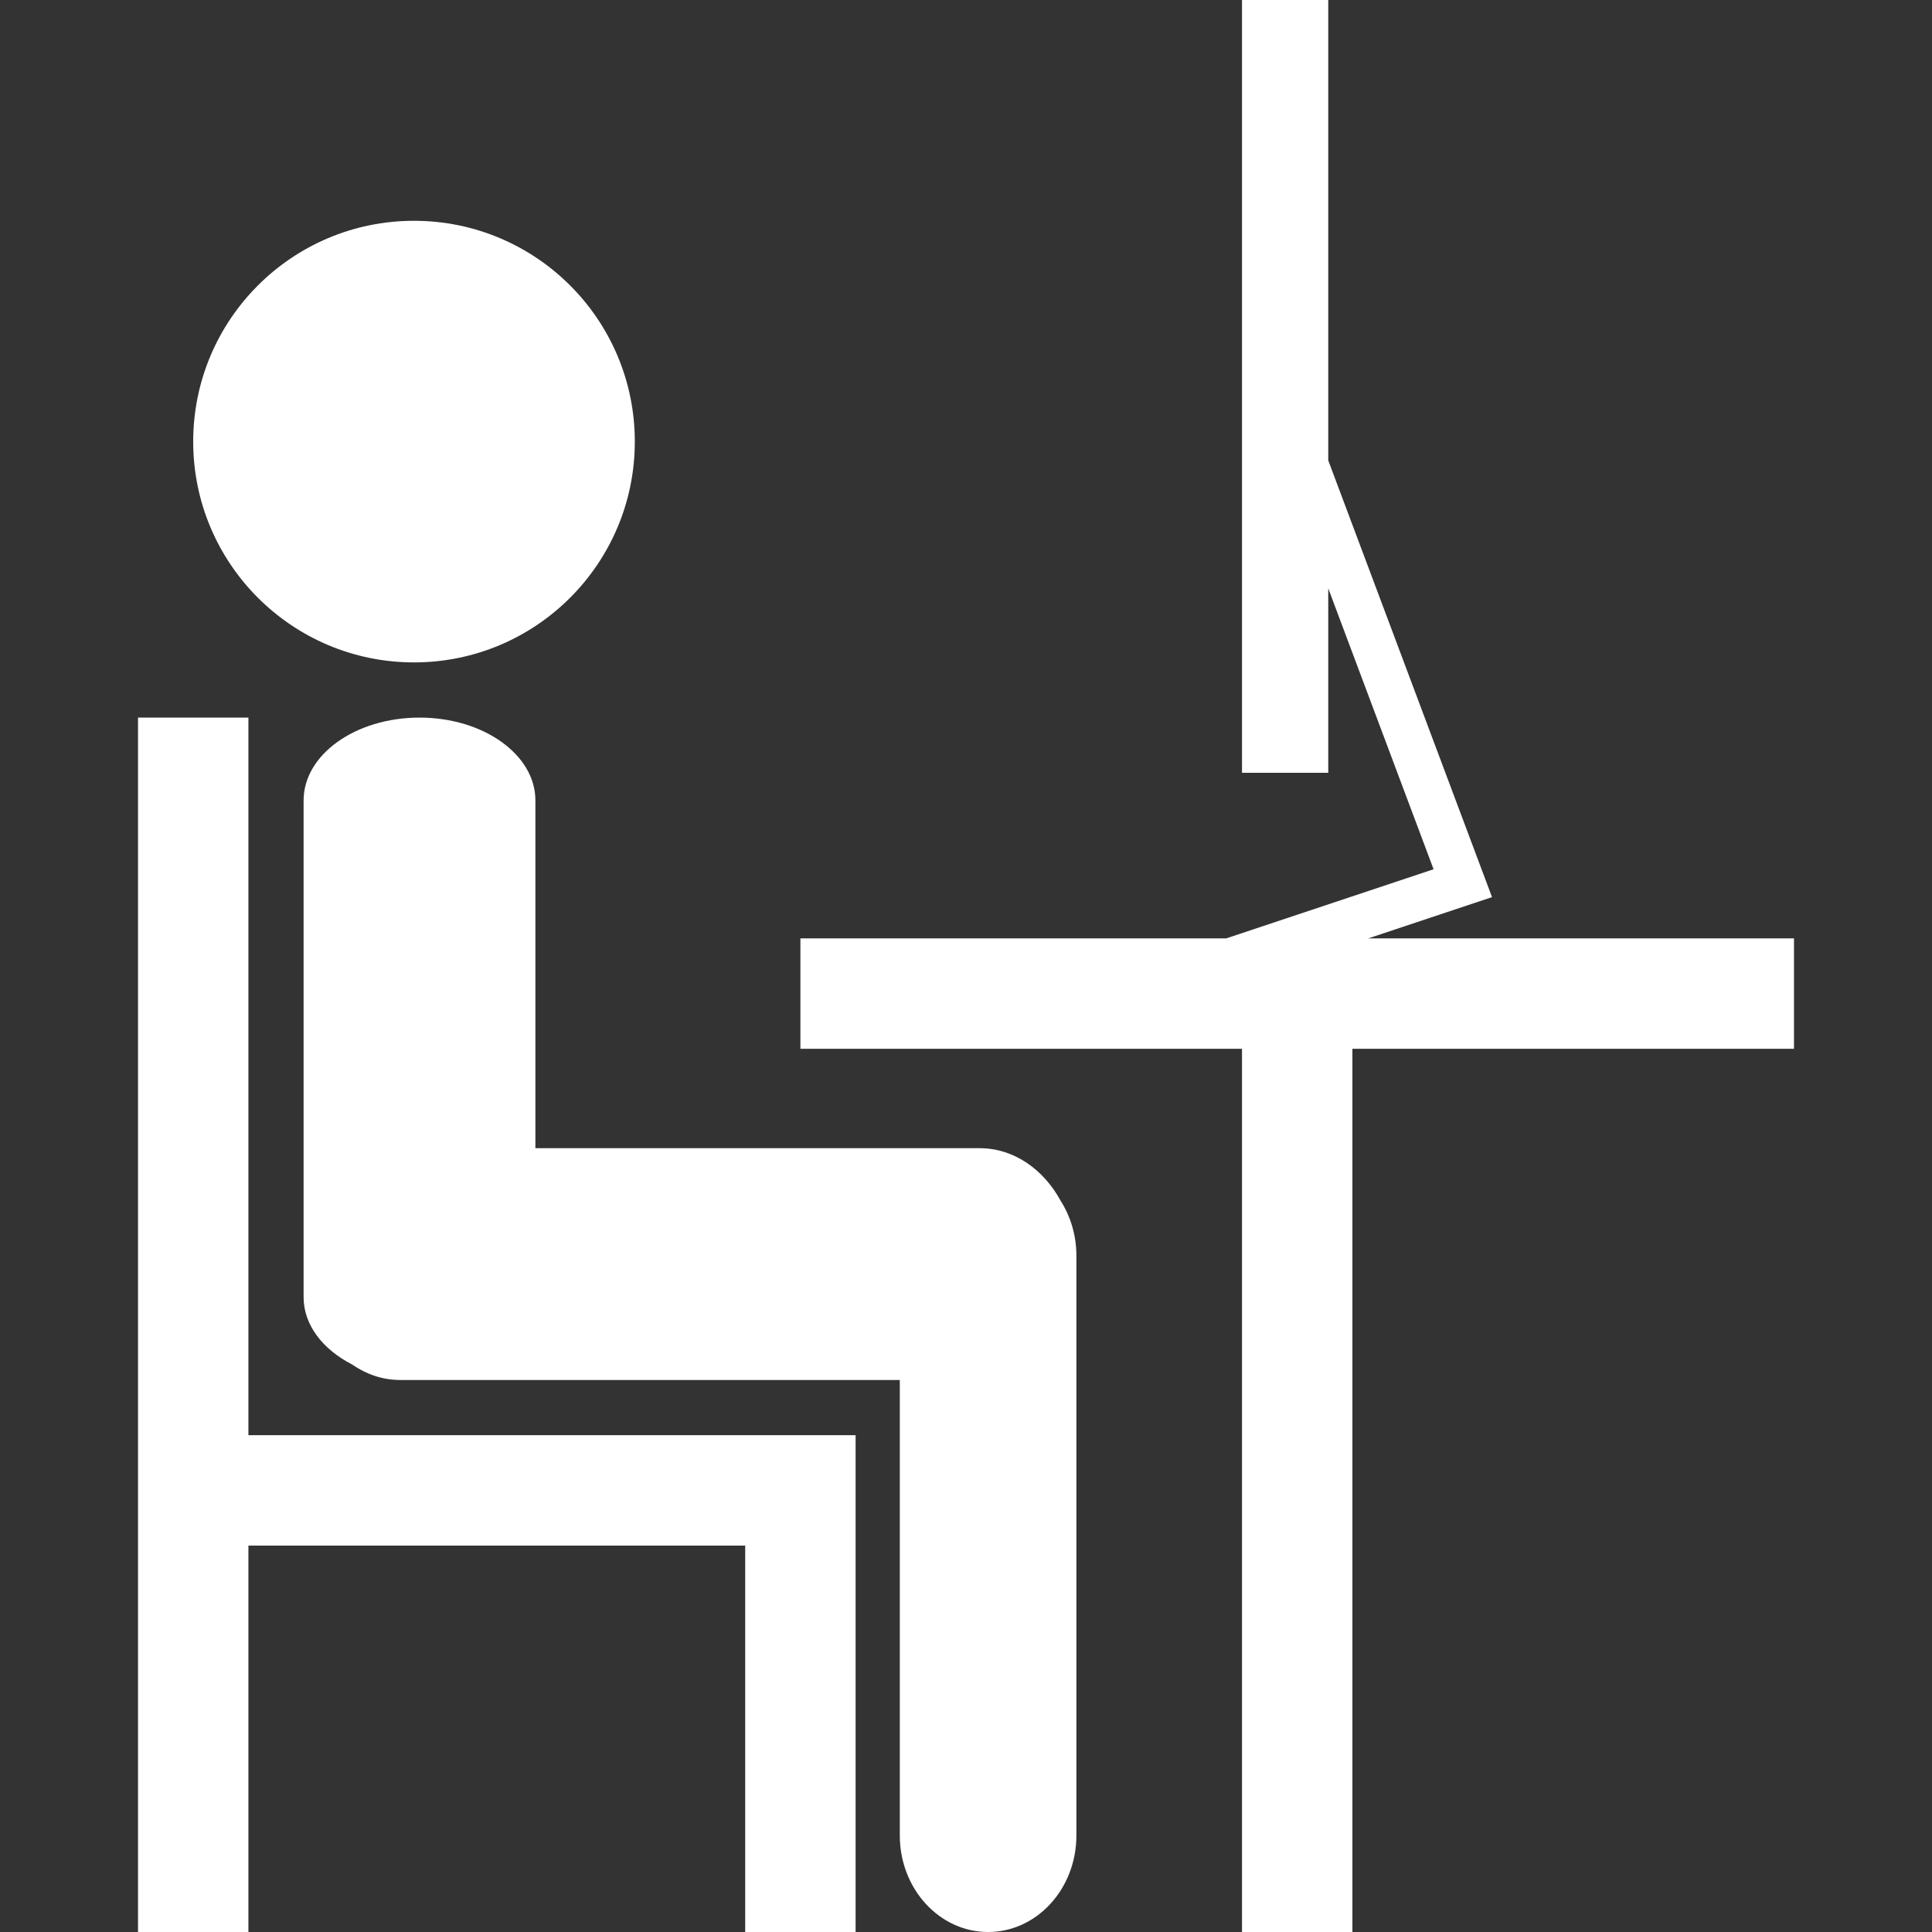
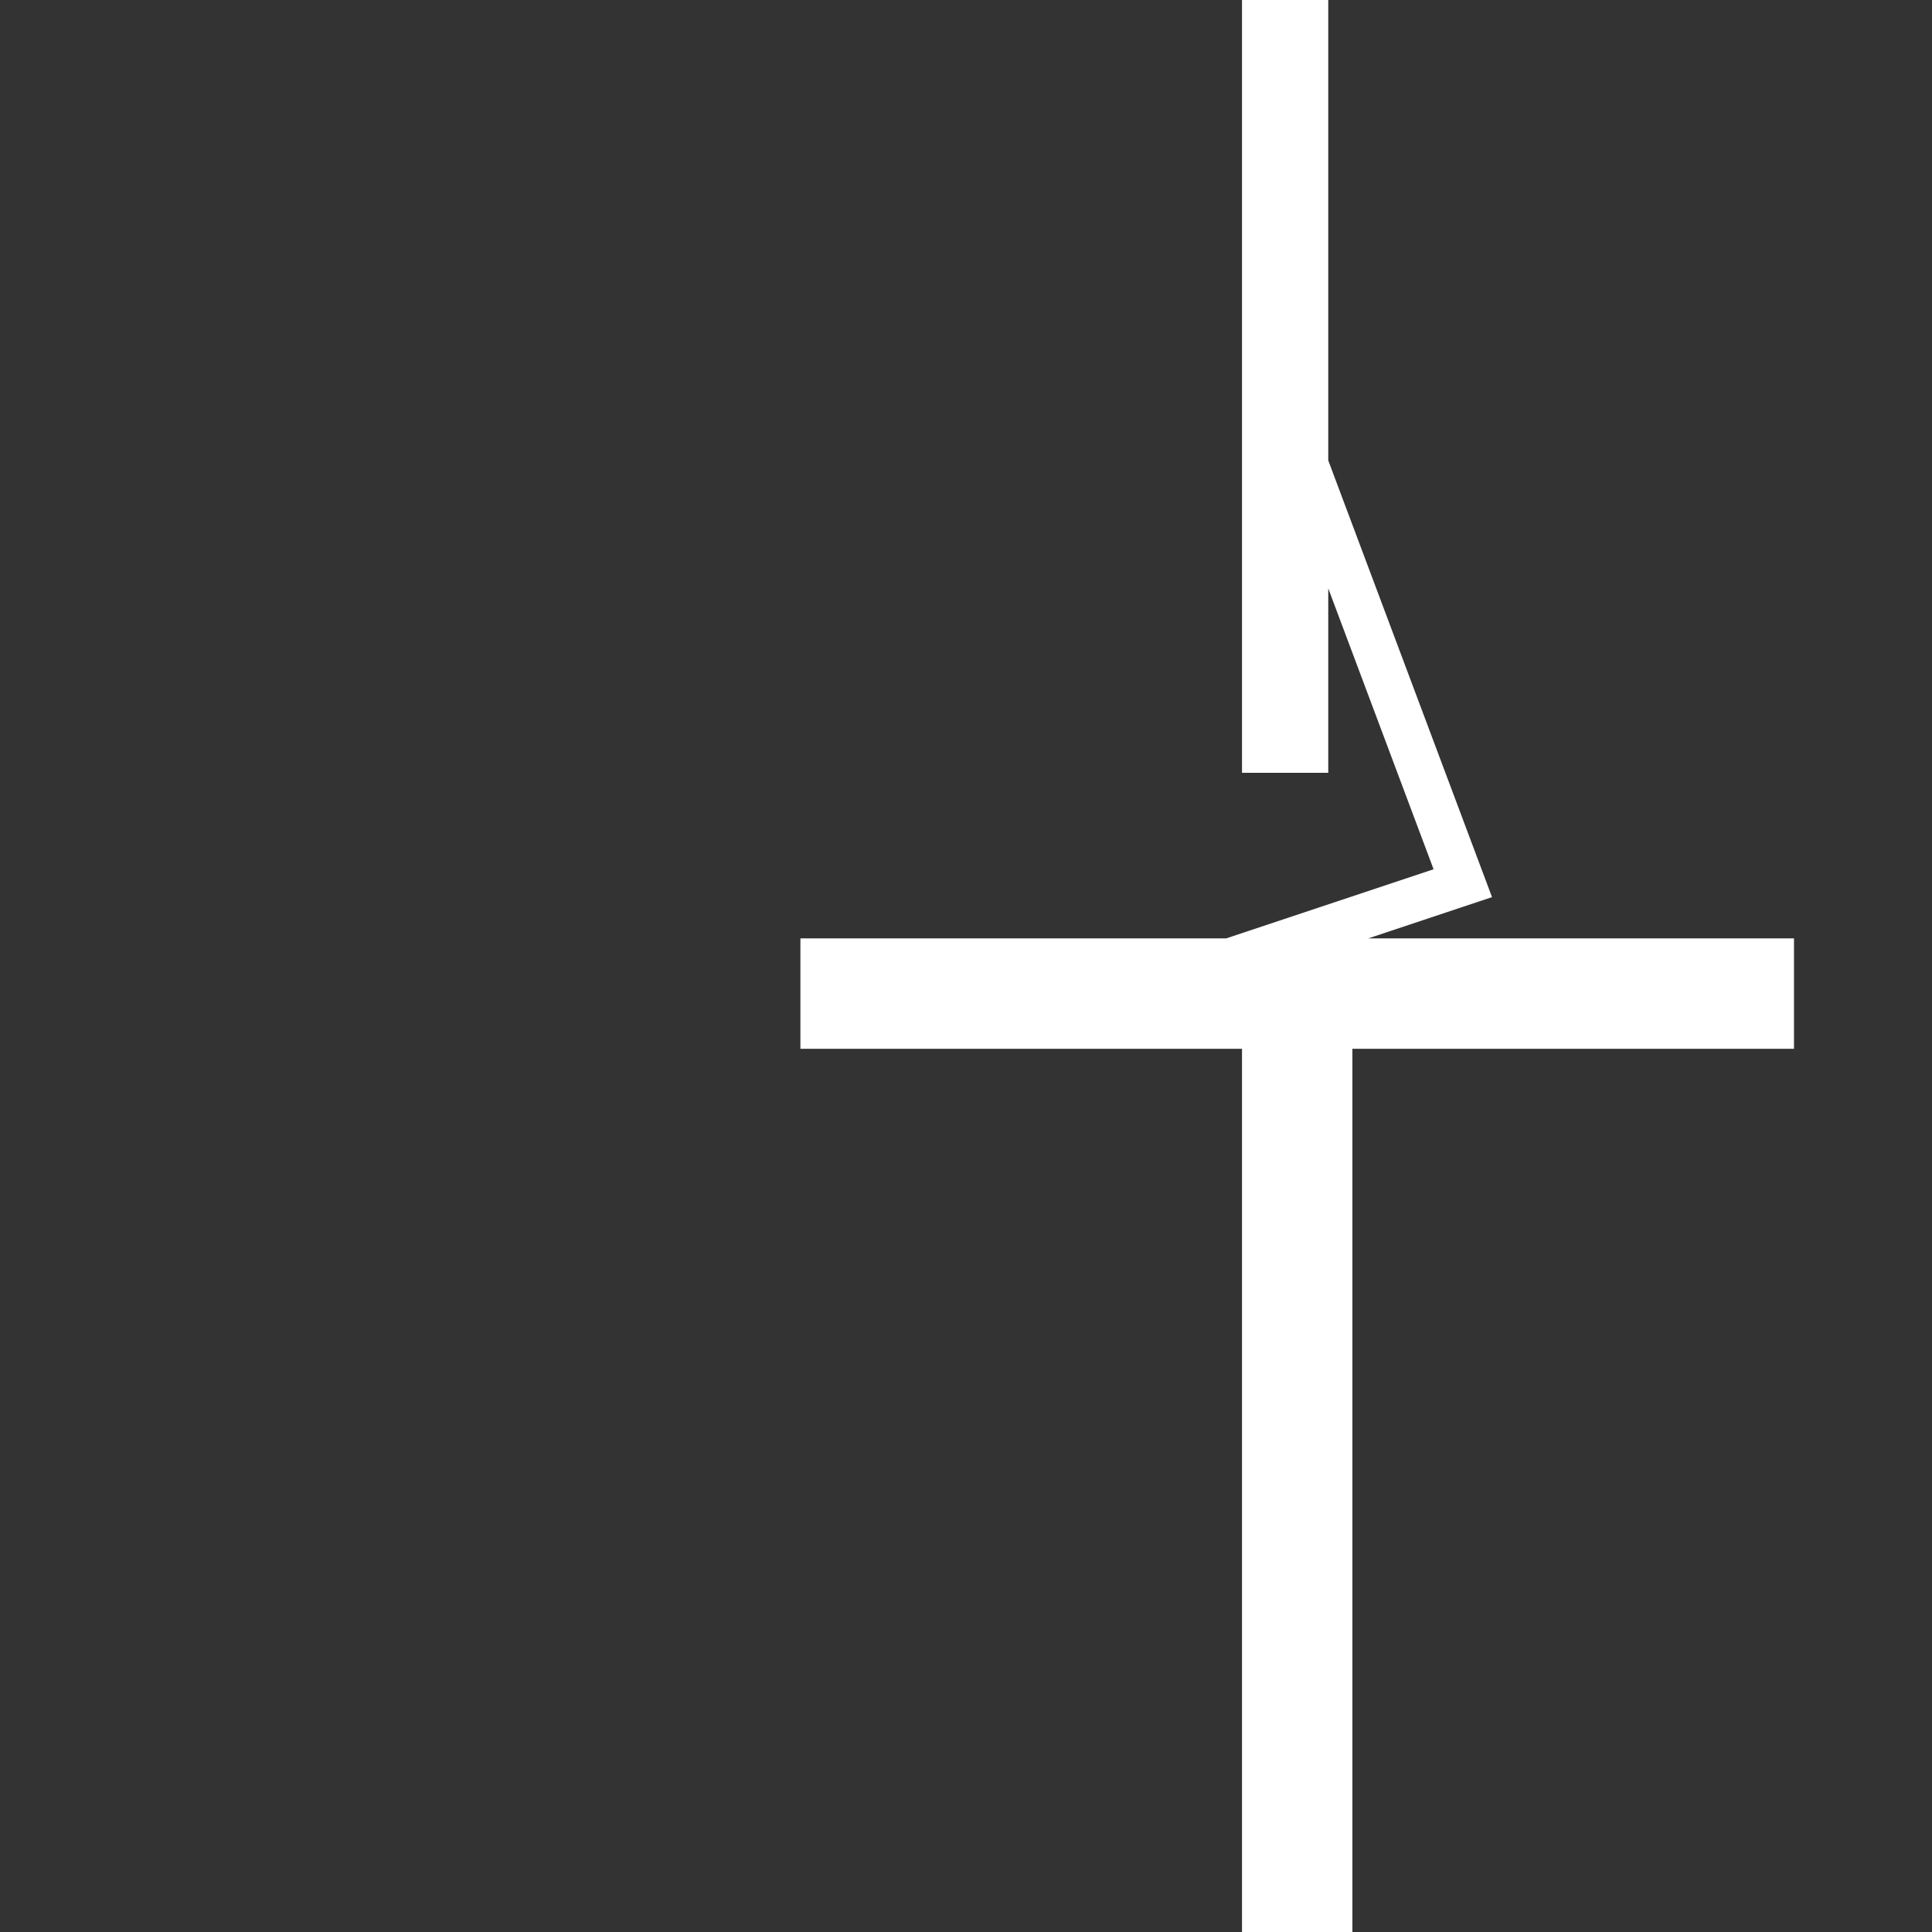
<svg xmlns="http://www.w3.org/2000/svg" version="1.1" viewBox="0 0 387.001 387.001" enable-background="new 0 0 387.001 387.001">
  <rect x="0" y="0" width="387.001" height="387.001" fill="#333333" stroke="none" />
  <g>
    <g fill="#fff">
-       <circle cx="82.93" cy="88.457" r="44.229" />
-       <path d="m196.266,229.997h-89.019v-69.668c0-9.16-10.394-16.586-23.216-16.586s-23.216,7.426-23.216,16.586v99.514c0,5.546 3.822,10.44 9.671,13.452 2.849,1.98 6.148,3.134 9.679,3.134h100.075v91.222c0,10.688 7.918,19.35 17.687,19.35 9.769,0 17.688-8.662 17.688-19.35v-116.101c0.001-4.086-1.164-7.87-3.14-10.995-3.453-6.352-9.416-10.558-16.209-10.558z" />
      <polygon points="274.076,187.971 298.869,179.707 266.063,92.225 266.063,0 248.787,0 248.787,154.8     266.063,154.8 266.063,117.858 287.162,174.122 245.614,187.971 160.33,187.971 160.33,210.086 248.787,210.086 248.787,387     270.901,387 270.901,210.086 359.357,210.086 359.357,187.971   " />
-       <polygon points="49.758,287.485 49.758,143.743 27.644,143.743 27.644,287.485 27.644,309.6 27.644,387     49.758,387 49.758,309.6 149.272,309.6 149.272,387 171.387,387 171.387,309.6 171.387,287.485 149.272,287.485   " />
    </g>
  </g>
</svg>